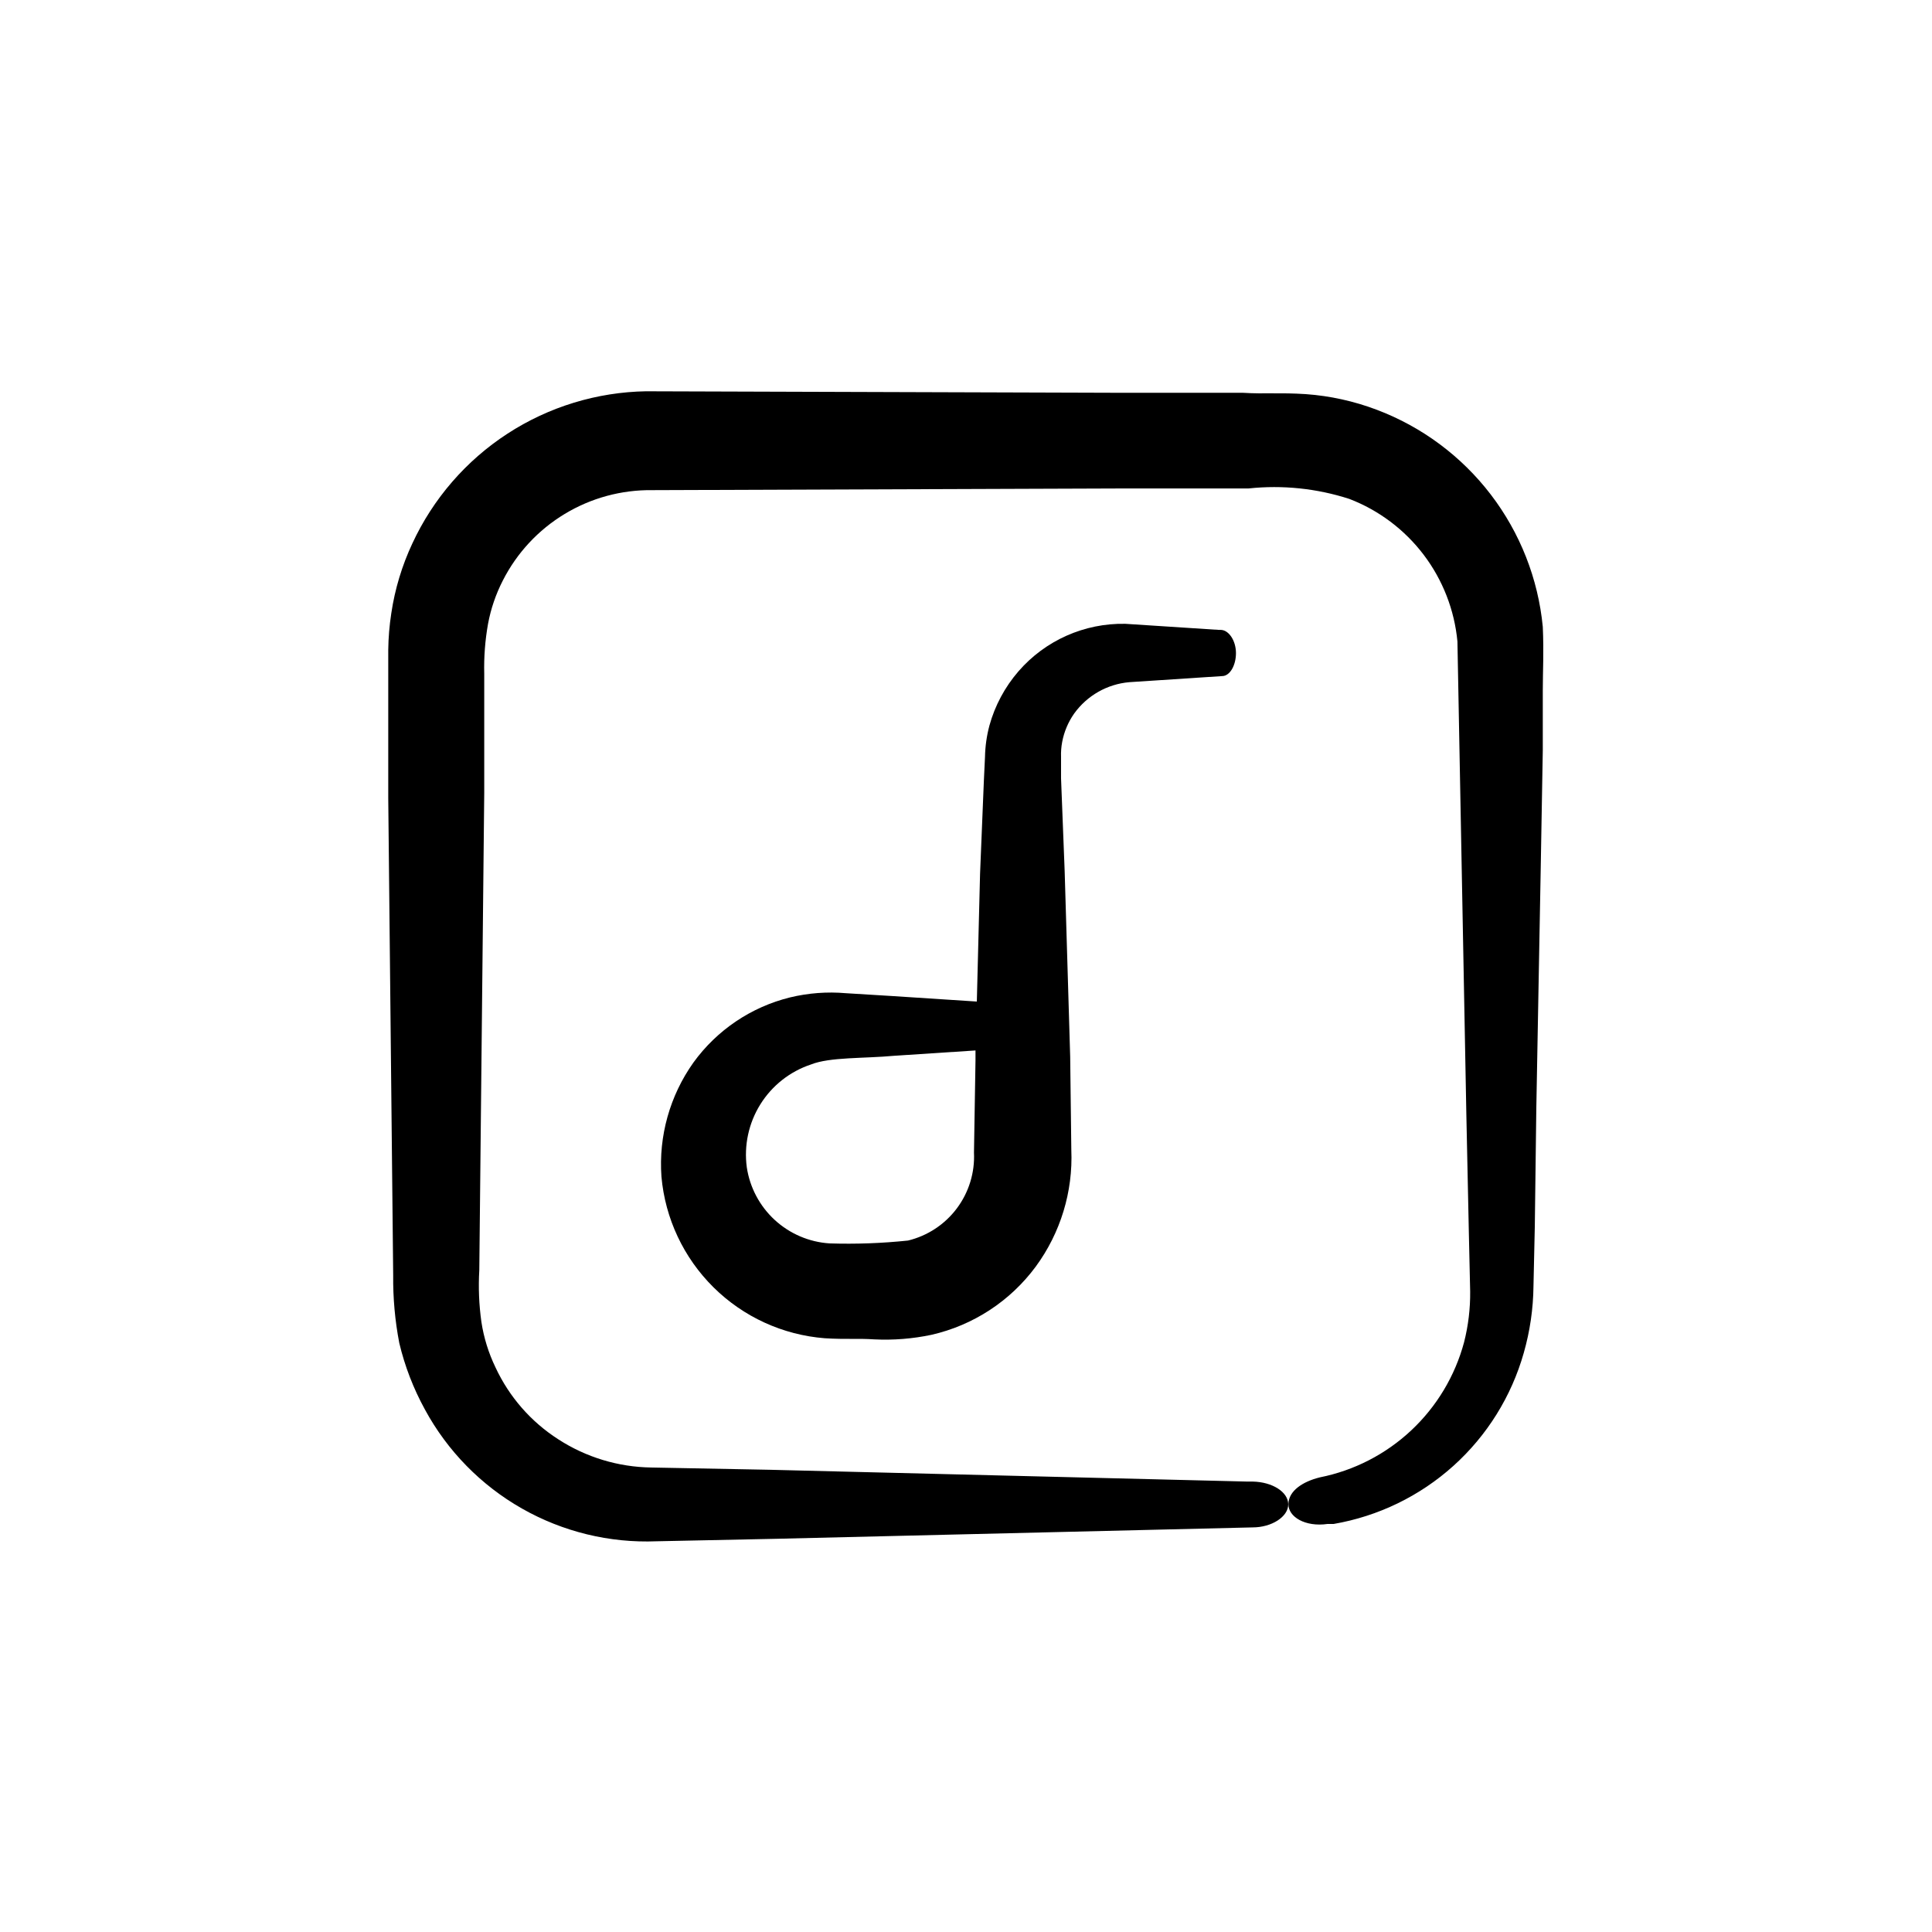
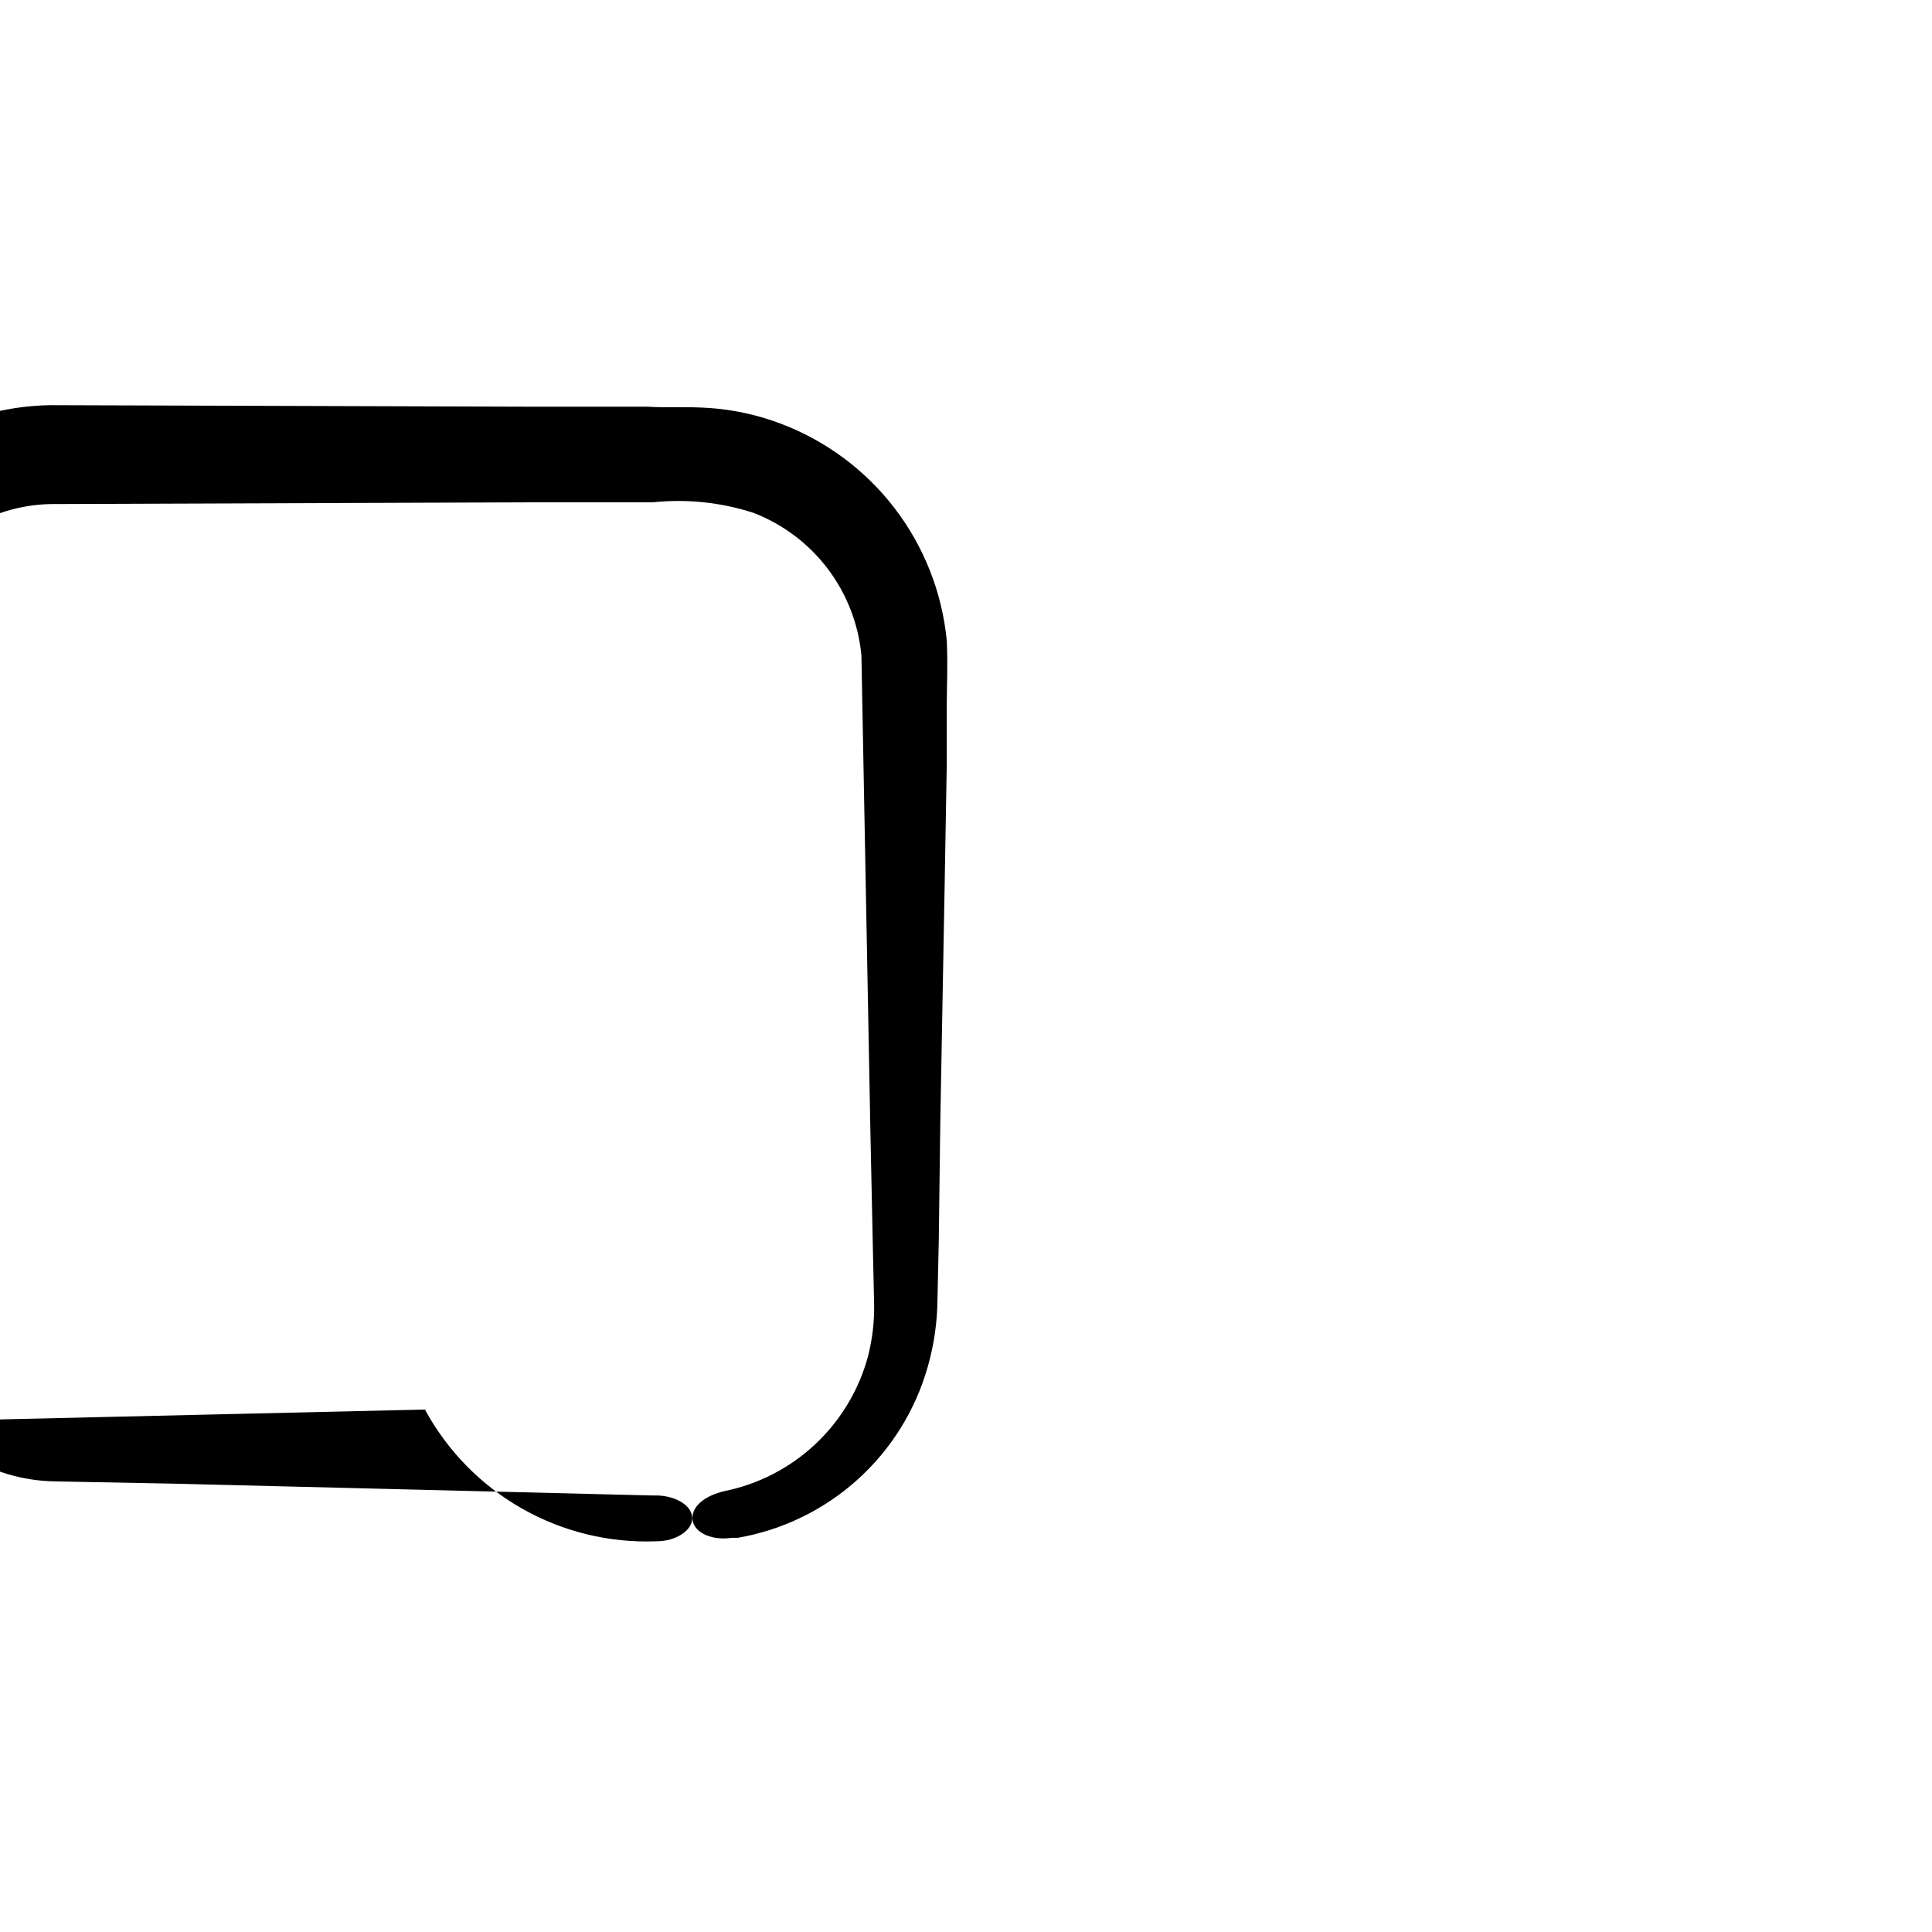
<svg xmlns="http://www.w3.org/2000/svg" fill="#000000" width="800px" height="800px" version="1.1" viewBox="144 144 512 512">
  <g>
-     <path d="m256.61 517.54c5.953 10.977 14.859 20.066 25.715 26.238s23.223 9.176 35.699 8.676l31.59-0.656 126.36-3.023c5.039 0 9.422-2.82 9.422-6.098 0-3.273-4.18-5.945-9.422-6.047h-1.461l-126.36-3.121-31.59-0.605c-8.73-0.129-17.25-2.711-24.586-7.457-7.262-4.648-13.043-11.273-16.676-19.094-1.836-3.805-3.094-7.863-3.727-12.039-0.637-4.539-0.824-9.129-0.555-13.703l1.309-126.46v-31.59c-0.109-4.438 0.227-8.879 1.008-13.25 0.746-4 2.07-7.867 3.93-11.488 3.707-7.289 9.383-13.395 16.383-17.621 6.996-4.231 15.039-6.414 23.219-6.309l126.41-0.453h31.641-0.004c8.98-0.949 18.059-0.004 26.652 2.769 7.824 3.004 14.652 8.133 19.719 14.809 5.062 6.676 8.164 14.637 8.949 22.98l2.367 125.55 0.656 30.98 0.352 15.77c0.043 4.519-0.5 9.023-1.613 13.402-2.398 8.941-7.25 17.039-14.008 23.367-6.758 6.332-15.148 10.645-24.23 12.453-4.484 1.109-8.211 3.527-8.312 7.004-0.102 3.477 4.484 6.195 10.379 5.34h1.613-0.004c11.82-2.039 22.824-7.375 31.738-15.398s15.379-18.406 18.645-29.945c1.637-5.738 2.504-11.668 2.57-17.633l0.352-15.82 0.402-31.438 1.16-63.176 0.555-31.641v-15.77c0-5.289 0.301-10.078 0-16.93-1.23-12.746-6.008-24.891-13.789-35.062-7.785-10.168-18.262-17.953-30.246-22.473-6.012-2.273-12.328-3.668-18.742-4.129-6.902-0.453-10.984 0-16.625-0.352h-31.641l-126.56-0.402 0.004-0.004c-13.074 0.219-25.82 4.113-36.781 11.242-10.957 7.129-19.688 17.203-25.188 29.062-2.754 5.879-4.641 12.121-5.594 18.543-0.492 3.199-0.762 6.434-0.805 9.672v39.297l1.309 126.46c-0.062 6.016 0.477 12.027 1.613 17.934 1.461 6.16 3.75 12.09 6.801 17.637z" />
-     <path d="m467.61 310.93h-0.555l-24.836-1.613c-10.84-0.211-21.215 4.402-28.316 12.594-3.609 4.168-6.246 9.094-7.707 14.41-0.715 2.699-1.105 5.473-1.16 8.262l-0.301 6.348-1.008 24.637-0.855 33.855-22.418-1.461-12.293-0.754h-0.004c-4.945-0.43-9.93-0.055-14.762 1.109-10.324 2.539-19.41 8.664-25.641 17.281-6.242 8.789-9.234 19.473-8.465 30.227 0.988 11.102 5.879 21.492 13.801 29.332s18.363 12.621 29.477 13.492c5.742 0.352 8.664 0 13.148 0.301 5.07 0.246 10.148-0.16 15.113-1.207 11.09-2.519 20.906-8.941 27.66-18.086 6.566-8.941 9.891-19.852 9.422-30.934l-0.301-24.688-1.465-49.223-0.957-24.535v-5.695c-0.047-1.332 0.055-2.668 0.305-3.981 0.512-2.699 1.594-5.258 3.172-7.504 3.43-4.769 8.762-7.805 14.613-8.312l24.586-1.613c2.066 0 3.68-2.82 3.68-6.098-0.004-3.273-1.867-6.043-3.934-6.144zm-65.496 138.5c0.254 5.316-1.352 10.551-4.543 14.809-3.191 4.258-7.766 7.269-12.938 8.52-6.91 0.723-13.863 0.977-20.809 0.754-5.402-0.352-10.523-2.547-14.512-6.211-3.984-3.668-6.598-8.586-7.402-13.941-0.785-5.809 0.484-11.707 3.582-16.684 3.098-4.977 7.836-8.715 13.395-10.57 5.039-2.016 14.008-1.562 22.117-2.316l21.512-1.41v2.621z" />
+     <path d="m256.61 517.54c5.953 10.977 14.859 20.066 25.715 26.238s23.223 9.176 35.699 8.676c5.039 0 9.422-2.82 9.422-6.098 0-3.273-4.18-5.945-9.422-6.047h-1.461l-126.36-3.121-31.59-0.605c-8.73-0.129-17.25-2.711-24.586-7.457-7.262-4.648-13.043-11.273-16.676-19.094-1.836-3.805-3.094-7.863-3.727-12.039-0.637-4.539-0.824-9.129-0.555-13.703l1.309-126.46v-31.59c-0.109-4.438 0.227-8.879 1.008-13.25 0.746-4 2.07-7.867 3.93-11.488 3.707-7.289 9.383-13.395 16.383-17.621 6.996-4.231 15.039-6.414 23.219-6.309l126.41-0.453h31.641-0.004c8.98-0.949 18.059-0.004 26.652 2.769 7.824 3.004 14.652 8.133 19.719 14.809 5.062 6.676 8.164 14.637 8.949 22.98l2.367 125.55 0.656 30.98 0.352 15.77c0.043 4.519-0.5 9.023-1.613 13.402-2.398 8.941-7.25 17.039-14.008 23.367-6.758 6.332-15.148 10.645-24.23 12.453-4.484 1.109-8.211 3.527-8.312 7.004-0.102 3.477 4.484 6.195 10.379 5.34h1.613-0.004c11.82-2.039 22.824-7.375 31.738-15.398s15.379-18.406 18.645-29.945c1.637-5.738 2.504-11.668 2.57-17.633l0.352-15.82 0.402-31.438 1.16-63.176 0.555-31.641v-15.77c0-5.289 0.301-10.078 0-16.93-1.23-12.746-6.008-24.891-13.789-35.062-7.785-10.168-18.262-17.953-30.246-22.473-6.012-2.273-12.328-3.668-18.742-4.129-6.902-0.453-10.984 0-16.625-0.352h-31.641l-126.56-0.402 0.004-0.004c-13.074 0.219-25.82 4.113-36.781 11.242-10.957 7.129-19.688 17.203-25.188 29.062-2.754 5.879-4.641 12.121-5.594 18.543-0.492 3.199-0.762 6.434-0.805 9.672v39.297l1.309 126.46c-0.062 6.016 0.477 12.027 1.613 17.934 1.461 6.16 3.75 12.09 6.801 17.637z" />
  </g>
</svg>